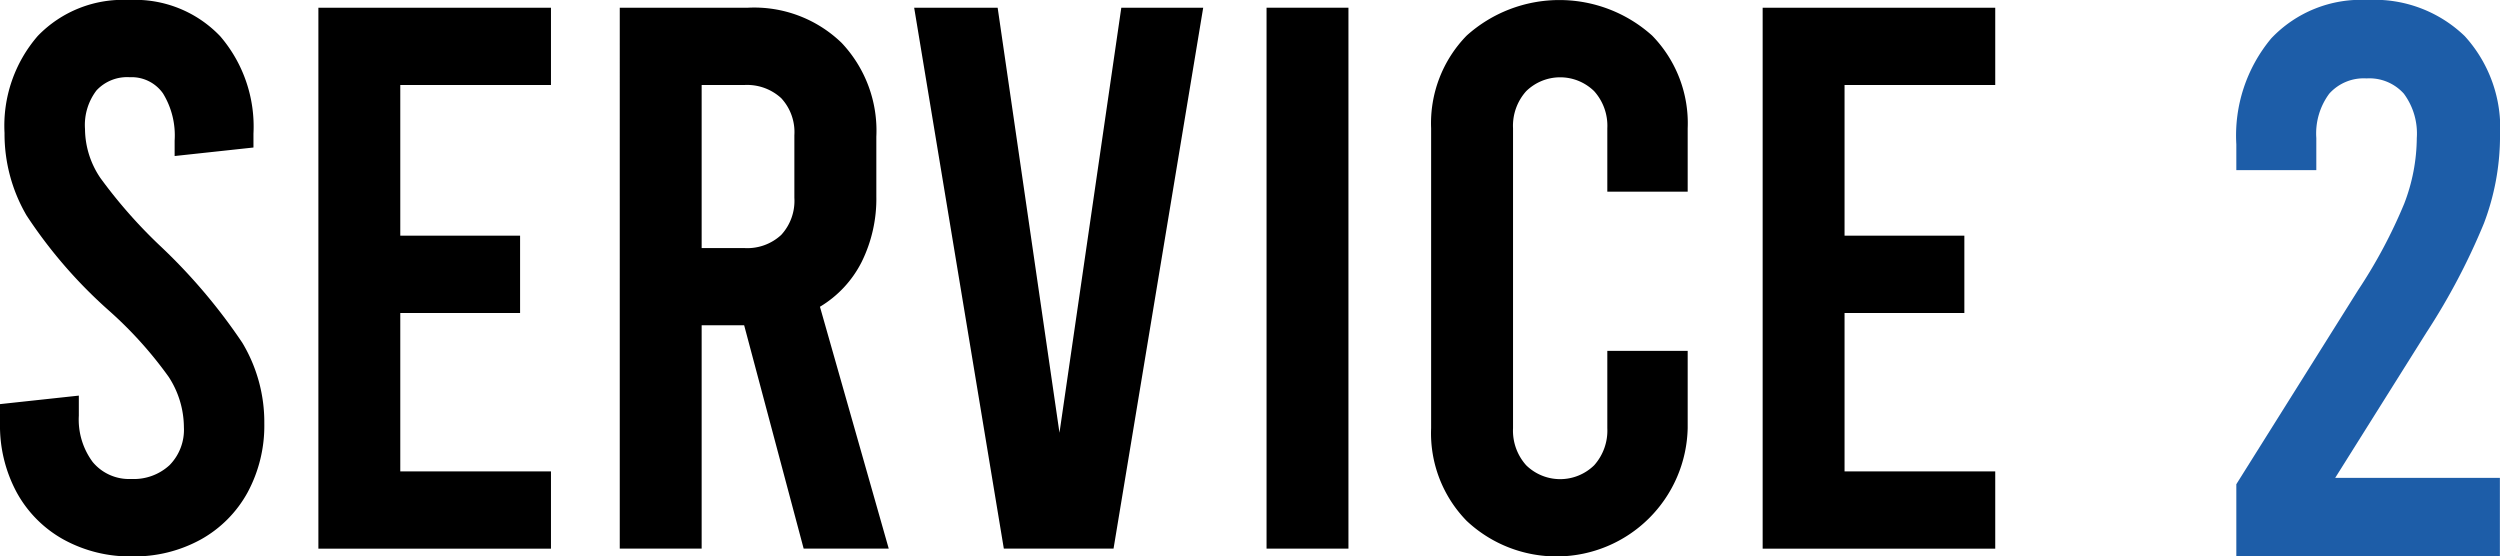
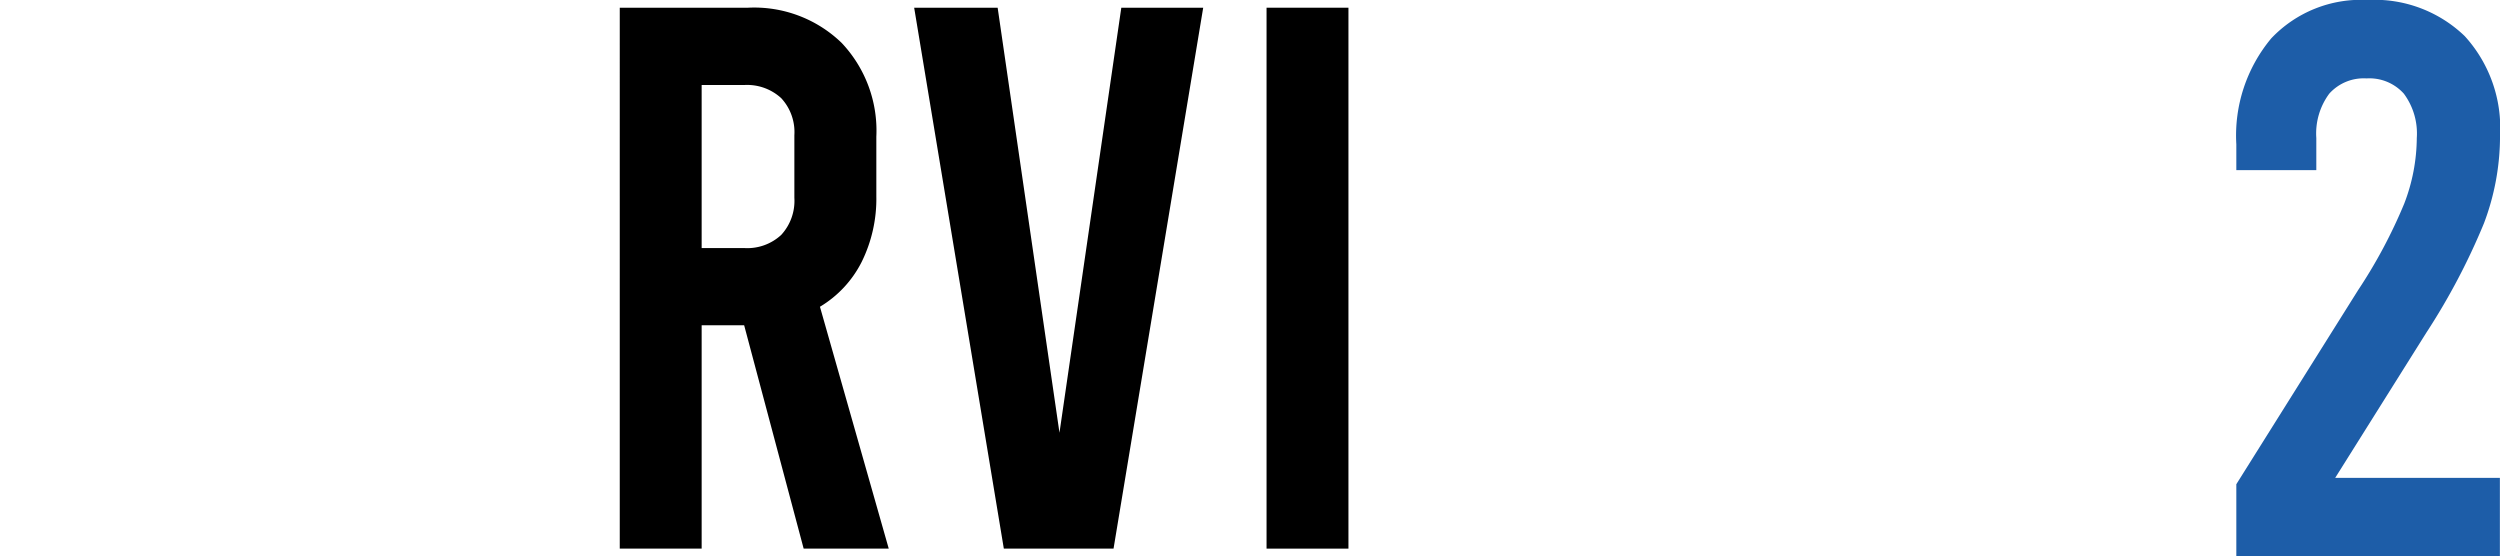
<svg xmlns="http://www.w3.org/2000/svg" width="165.459" height="36.824" viewBox="0 0 165.459 36.824">
  <g id="グループ_2424" data-name="グループ 2424" transform="translate(-314.865 -897.108)">
    <g id="title_SERVICE" transform="translate(314.865 897.108)">
-       <path id="パス_924" data-name="パス 924" d="M4.193,35.7A7.886,7.886,0,0,1,1.1,32.579,9.3,9.3,0,0,1,0,28.025V26.746l5.217-.563v1.328a4.713,4.713,0,0,0,.919,3.068A3.125,3.125,0,0,0,8.694,31.7a3.482,3.482,0,0,0,2.532-.919,3.336,3.336,0,0,0,.945-2.505,6.157,6.157,0,0,0-1-3.323,26.442,26.442,0,0,0-3.965-4.4,31.6,31.6,0,0,1-5.446-6.29A10.694,10.694,0,0,1,.3,8.8,9.074,9.074,0,0,1,2.5,2.378,7.824,7.824,0,0,1,8.54,0a7.774,7.774,0,0,1,6.035,2.4,9.173,9.173,0,0,1,2.2,6.444v.919l-5.217.563V9.305a5.324,5.324,0,0,0-.769-3.121,2.535,2.535,0,0,0-2.2-1.073,2.765,2.765,0,0,0-2.2.87A3.769,3.769,0,0,0,5.626,8.54,5.834,5.834,0,0,0,6.65,11.788a32.8,32.8,0,0,0,3.938,4.475,37.6,37.6,0,0,1,5.446,6.417,10.2,10.2,0,0,1,1.459,5.345,9.3,9.3,0,0,1-1.1,4.553A7.91,7.91,0,0,1,13.3,35.7a9.108,9.108,0,0,1-4.553,1.125A9.108,9.108,0,0,1,4.193,35.7Z" transform="translate(0 0)" />
-       <path id="パス_925" data-name="パス 925" d="M56.18,1.36H71.573V6.476H61.6v9.973h7.929v5.116H61.6V32.048h9.973v5.116H56.18Z" transform="translate(-35.108 -0.85)" />
      <path id="パス_926" data-name="パス 926" d="M121.531,37.16l-3.938-14.781H114.78V37.16h-5.42V1.36h8.492a8.319,8.319,0,0,1,6.189,2.325,8.456,8.456,0,0,1,2.3,6.215v3.938a9.417,9.417,0,0,1-.971,4.347,7.266,7.266,0,0,1-2.761,2.967l4.553,16.008ZM114.78,17.267h2.813a3.3,3.3,0,0,0,2.453-.87,3.328,3.328,0,0,0,.87-2.457V9.8a3.3,3.3,0,0,0-.87-2.453,3.331,3.331,0,0,0-2.453-.87H114.78Z" transform="translate(-68.342 -0.85)" />
      <path id="パス_927" data-name="パス 927" d="M180.439,1.36l-5.934,35.8h-7.261L161.31,1.36h5.525l4.092,28.13,4.092-28.13h5.42Z" transform="translate(-100.807 -0.85)" />
      <path id="パス_928" data-name="パス 928" d="M223.49,1.36h5.42v35.8h-5.42Z" transform="translate(-139.665 -0.85)" />
-       <path id="パス_929" data-name="パス 929" d="M254.882,34.473a8.3,8.3,0,0,1-2.352-6.136V8.492a8.3,8.3,0,0,1,2.352-6.136,9.181,9.181,0,0,1,12.276,0,8.3,8.3,0,0,1,2.352,6.136v4.193h-5.319V8.492a3.427,3.427,0,0,0-.87-2.457,3.215,3.215,0,0,0-4.5,0,3.427,3.427,0,0,0-.87,2.457V28.336a3.427,3.427,0,0,0,.87,2.457,3.215,3.215,0,0,0,4.5,0,3.443,3.443,0,0,0,.87-2.457V23.221h5.319v5.116a8.685,8.685,0,0,1-14.628,6.136Z" transform="translate(-157.813 0)" />
-       <path id="パス_930" data-name="パス 930" d="M311.03,1.36h15.393V6.476H316.45v9.973h7.929v5.116H316.45V32.048h9.973v5.116H311.03Z" transform="translate(-194.371 -0.85)" />
    </g>
    <g id="SERVICE_2" transform="translate(462.873 897.107)">
      <path id="パス_932" data-name="パス 932" d="M6.543,31.628h10.9v5.2H0v-4.78L8.052,19.215a33.606,33.606,0,0,0,3.062-5.74,12.29,12.29,0,0,0,.83-4.338A4.424,4.424,0,0,0,11.087,6.2,3.056,3.056,0,0,0,8.619,5.191,3.056,3.056,0,0,0,6.151,6.2a4.424,4.424,0,0,0-.857,2.933v2.129H0V9.552A10.039,10.039,0,0,1,2.312,2.54,8.171,8.171,0,0,1,8.673,0a8.6,8.6,0,0,1,6.441,2.388,9.028,9.028,0,0,1,2.339,6.6,16.339,16.339,0,0,1-1.063,5.789,43.644,43.644,0,0,1-3.816,7.244Z" transform="translate(0 0)" fill="#1d5da8" />
    </g>
  </g>
</svg>